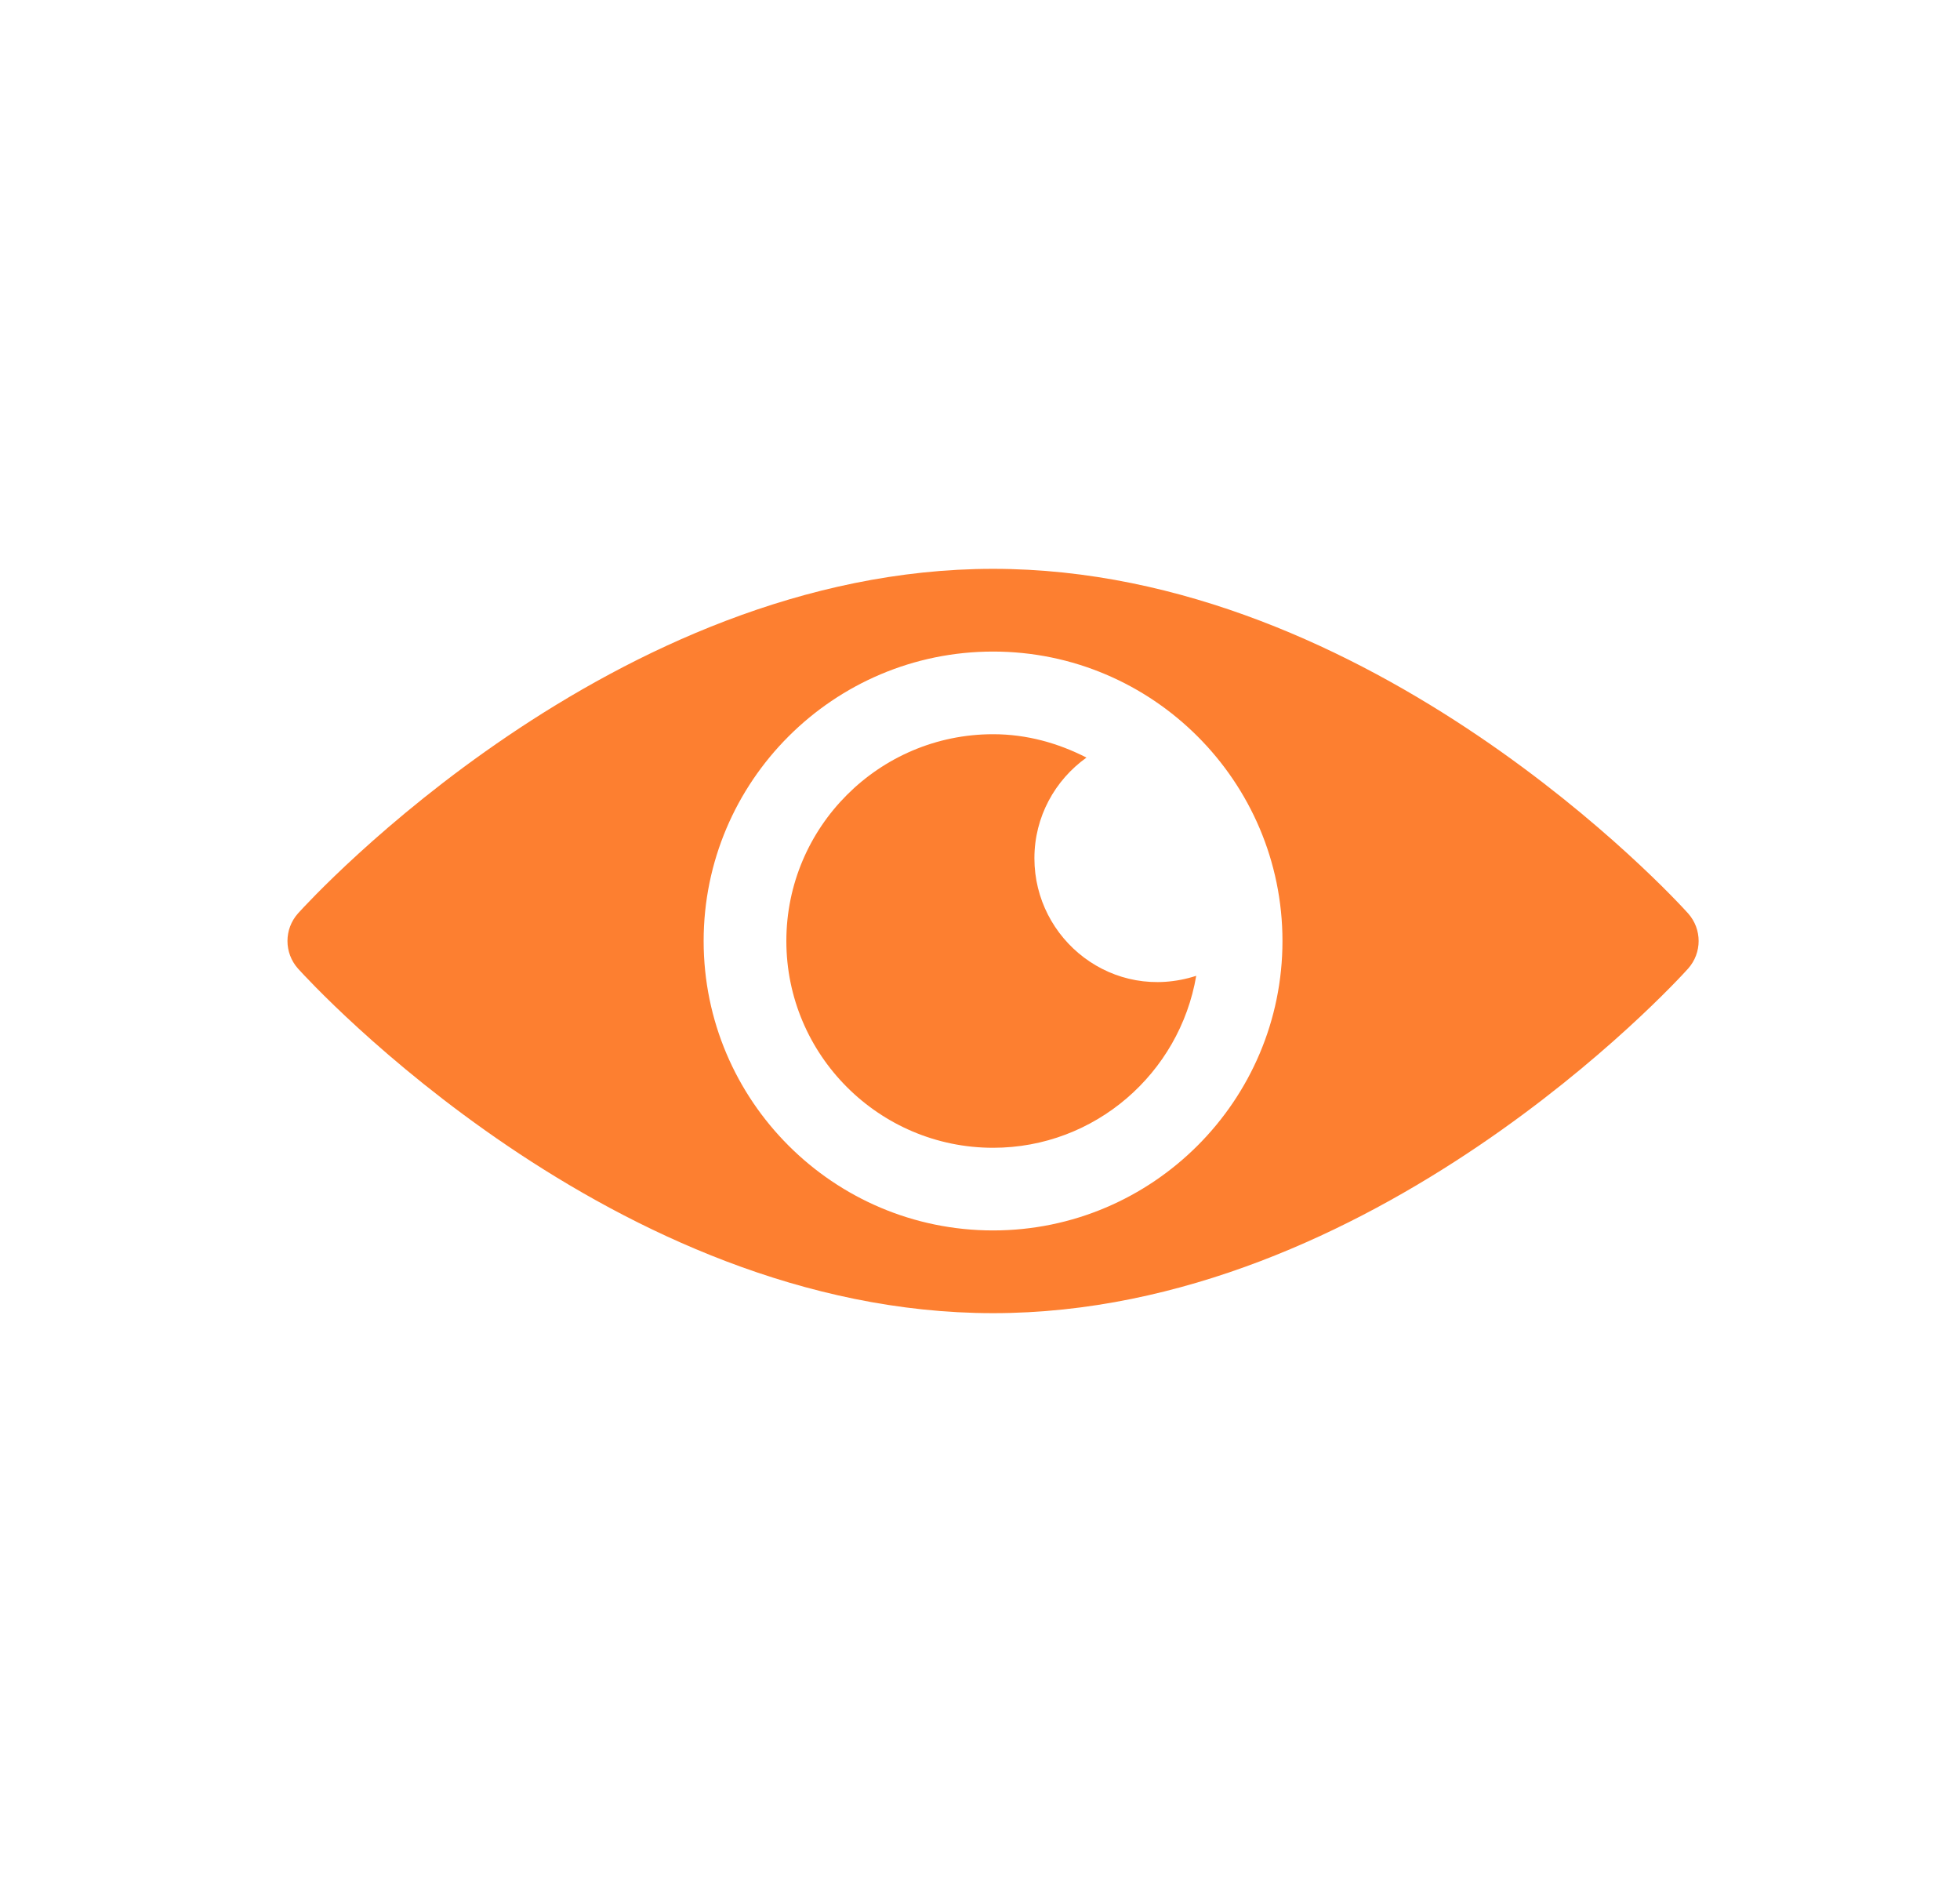
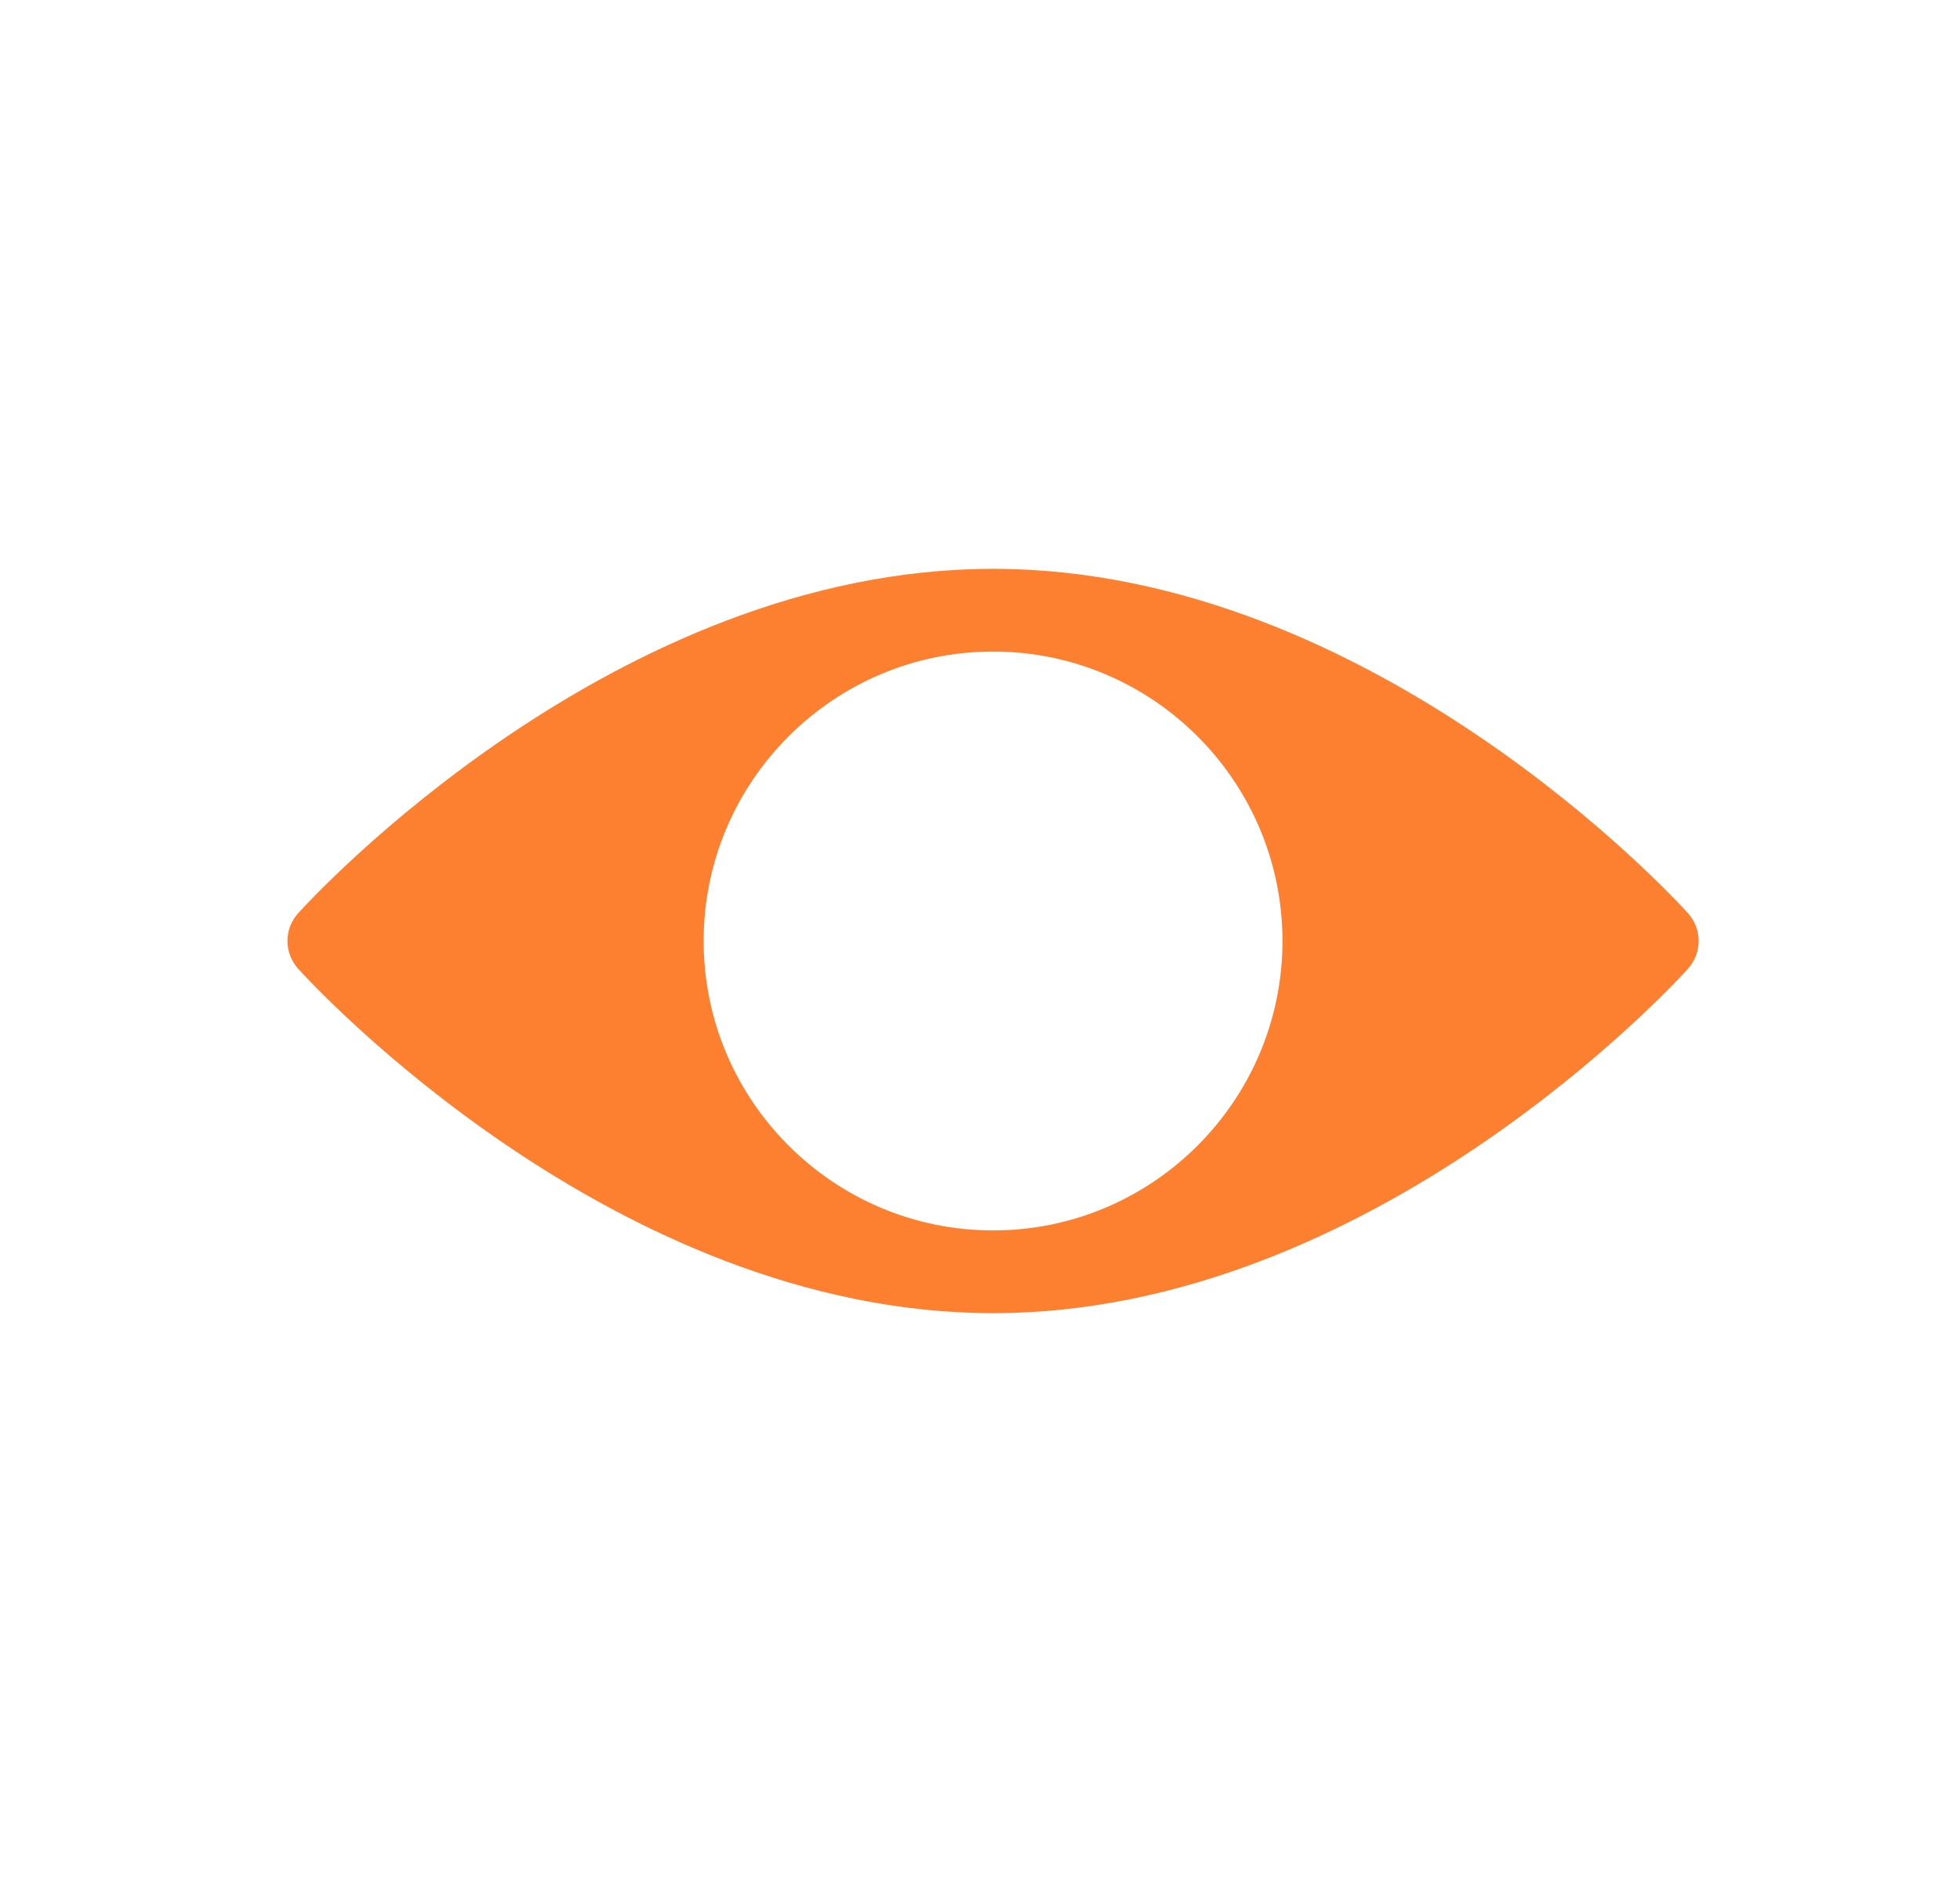
<svg xmlns="http://www.w3.org/2000/svg" width="25" height="24" viewBox="0 0 25 24" fill="none">
  <path d="M21.532 11.648C21.372 11.469 17.507 7.254 12.667 7.254C7.826 7.254 3.962 11.469 3.801 11.648C3.622 11.849 3.622 12.151 3.801 12.352C3.962 12.531 7.826 16.746 12.667 16.746C17.507 16.746 21.372 12.531 21.532 12.352C21.711 12.151 21.711 11.849 21.532 11.648ZM12.667 15.691C10.631 15.691 8.975 14.035 8.975 12C8.975 9.965 10.631 8.309 12.667 8.309C14.702 8.309 16.358 9.965 16.358 12C16.358 14.035 14.702 15.691 12.667 15.691Z" fill="#FD7F30" />
-   <path d="M13.194 10.945C13.194 10.415 13.457 9.948 13.858 9.661C13.498 9.477 13.098 9.363 12.667 9.363C11.213 9.363 10.03 10.546 10.03 12C10.03 13.454 11.213 14.637 12.667 14.637C13.968 14.637 15.046 13.686 15.258 12.444C14.197 12.786 13.194 11.983 13.194 10.945Z" fill="#FD7F30" />
</svg>